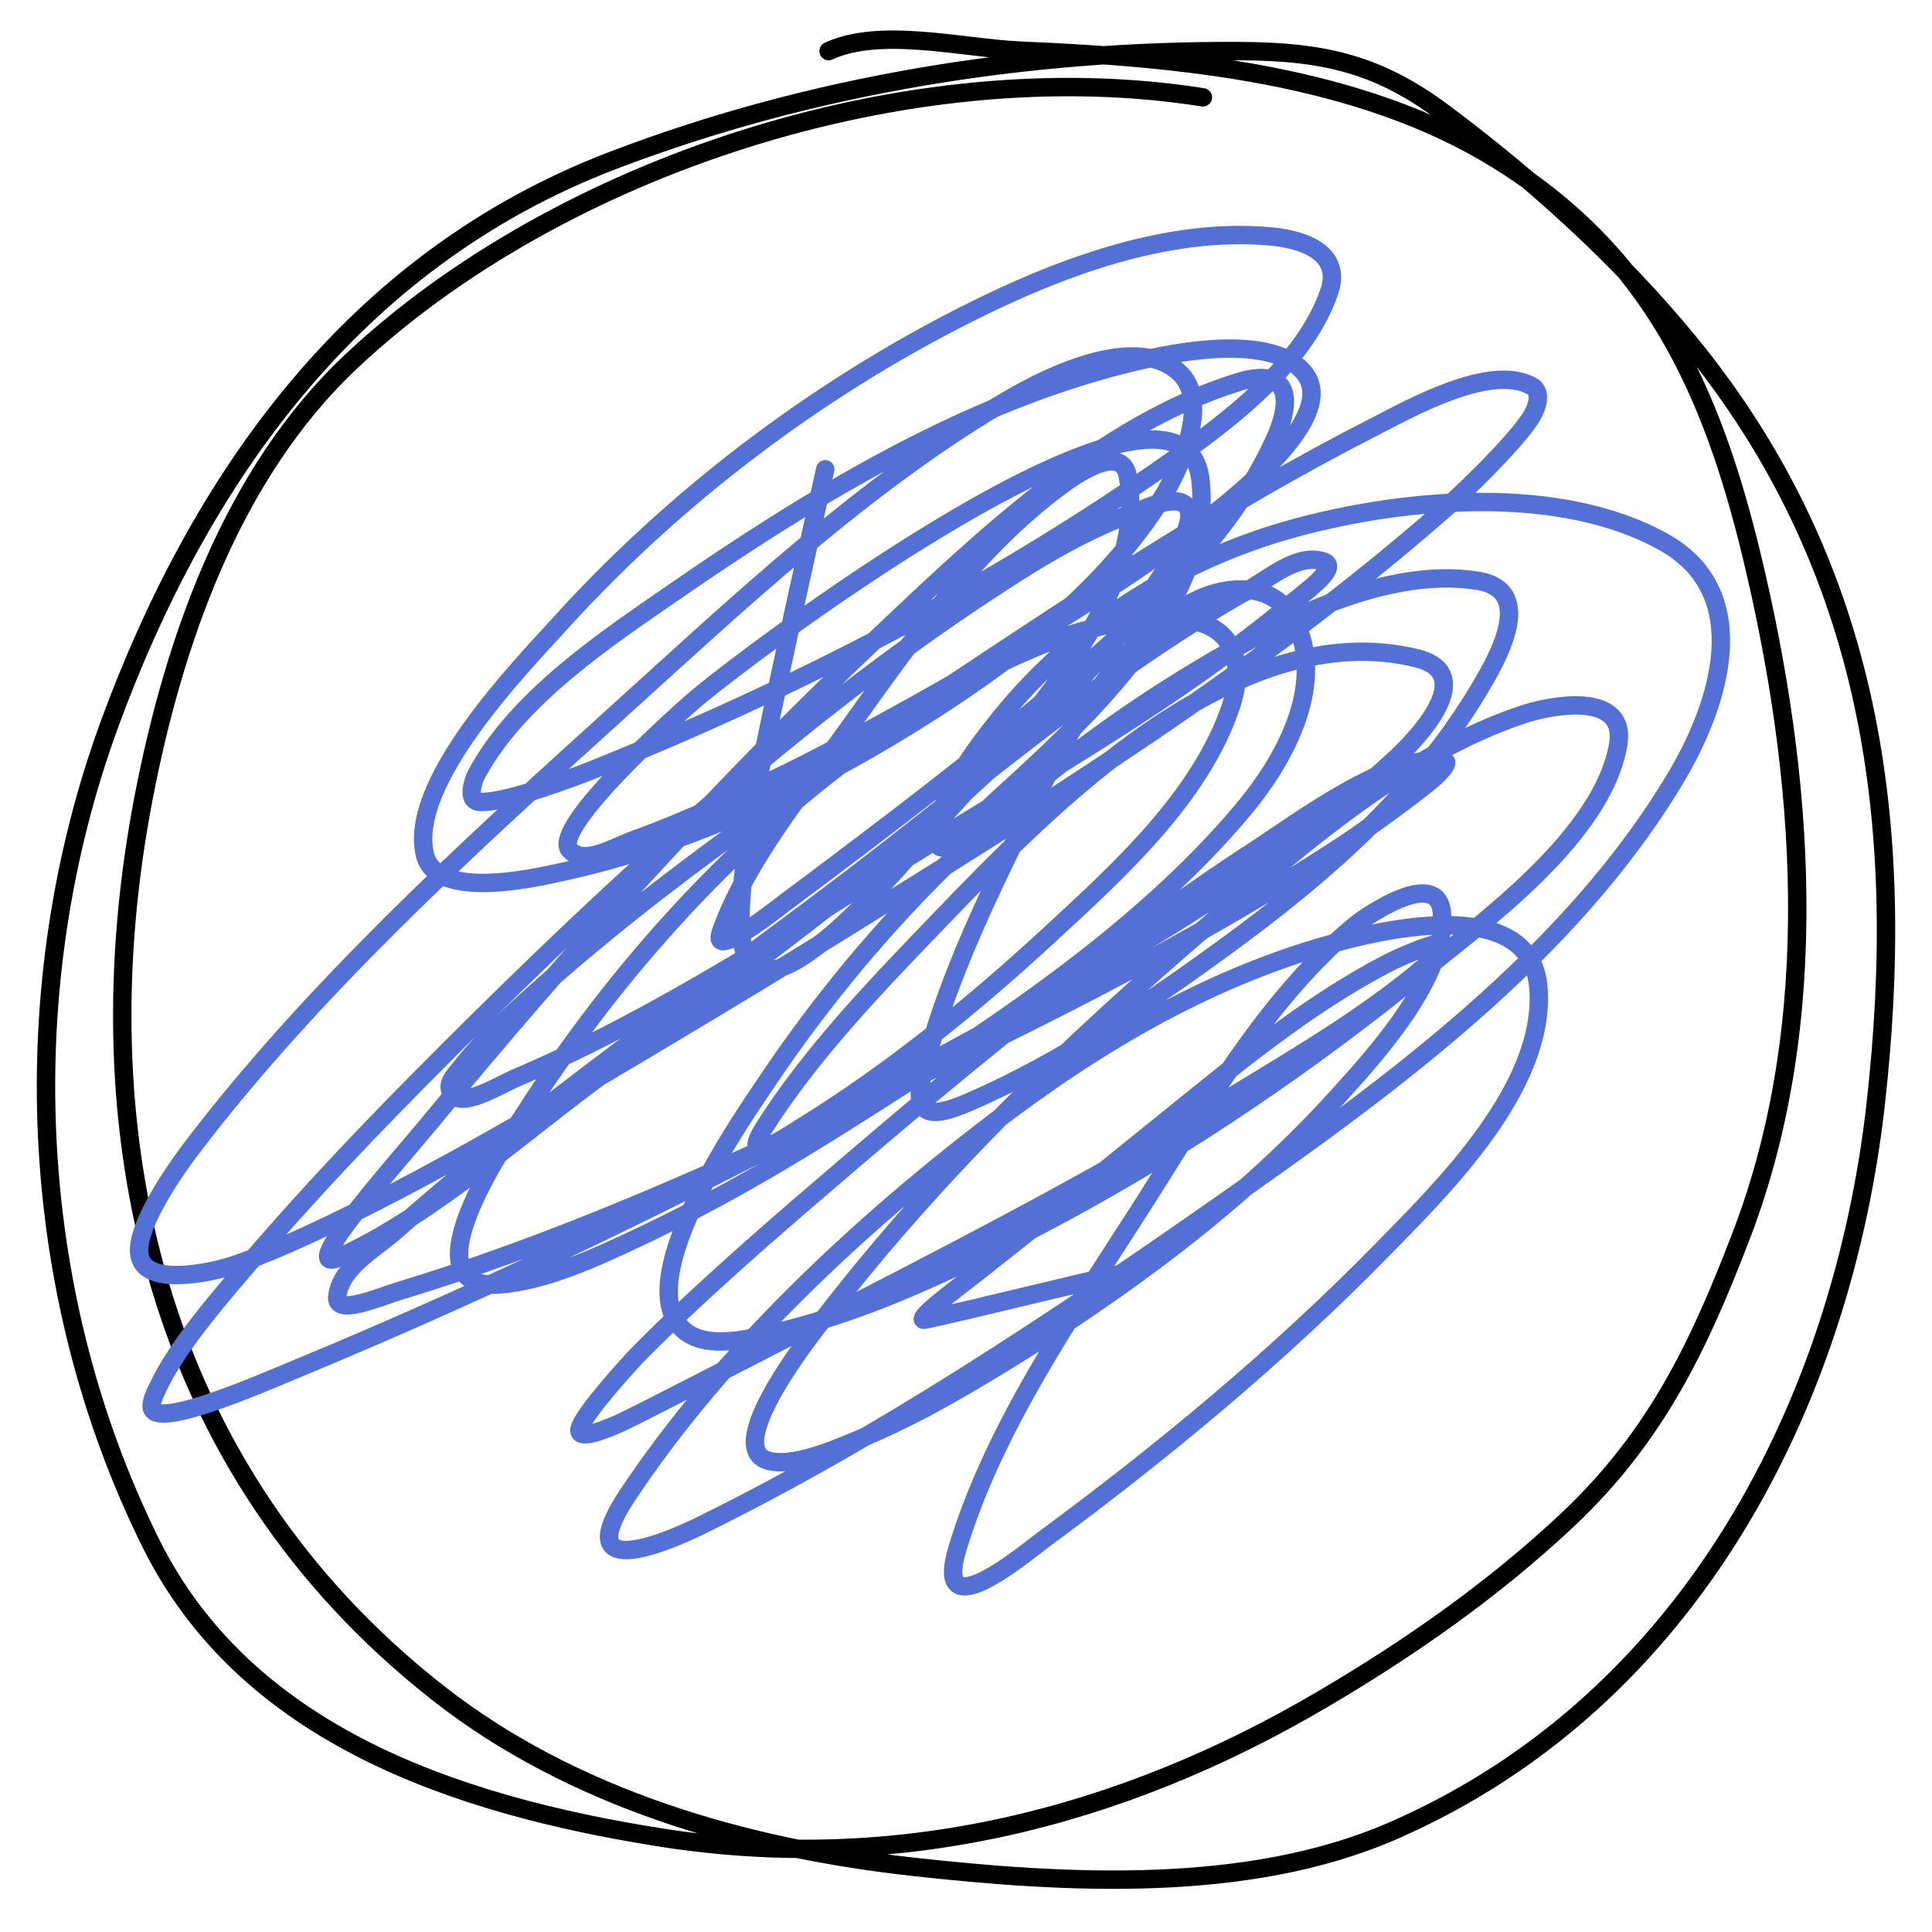
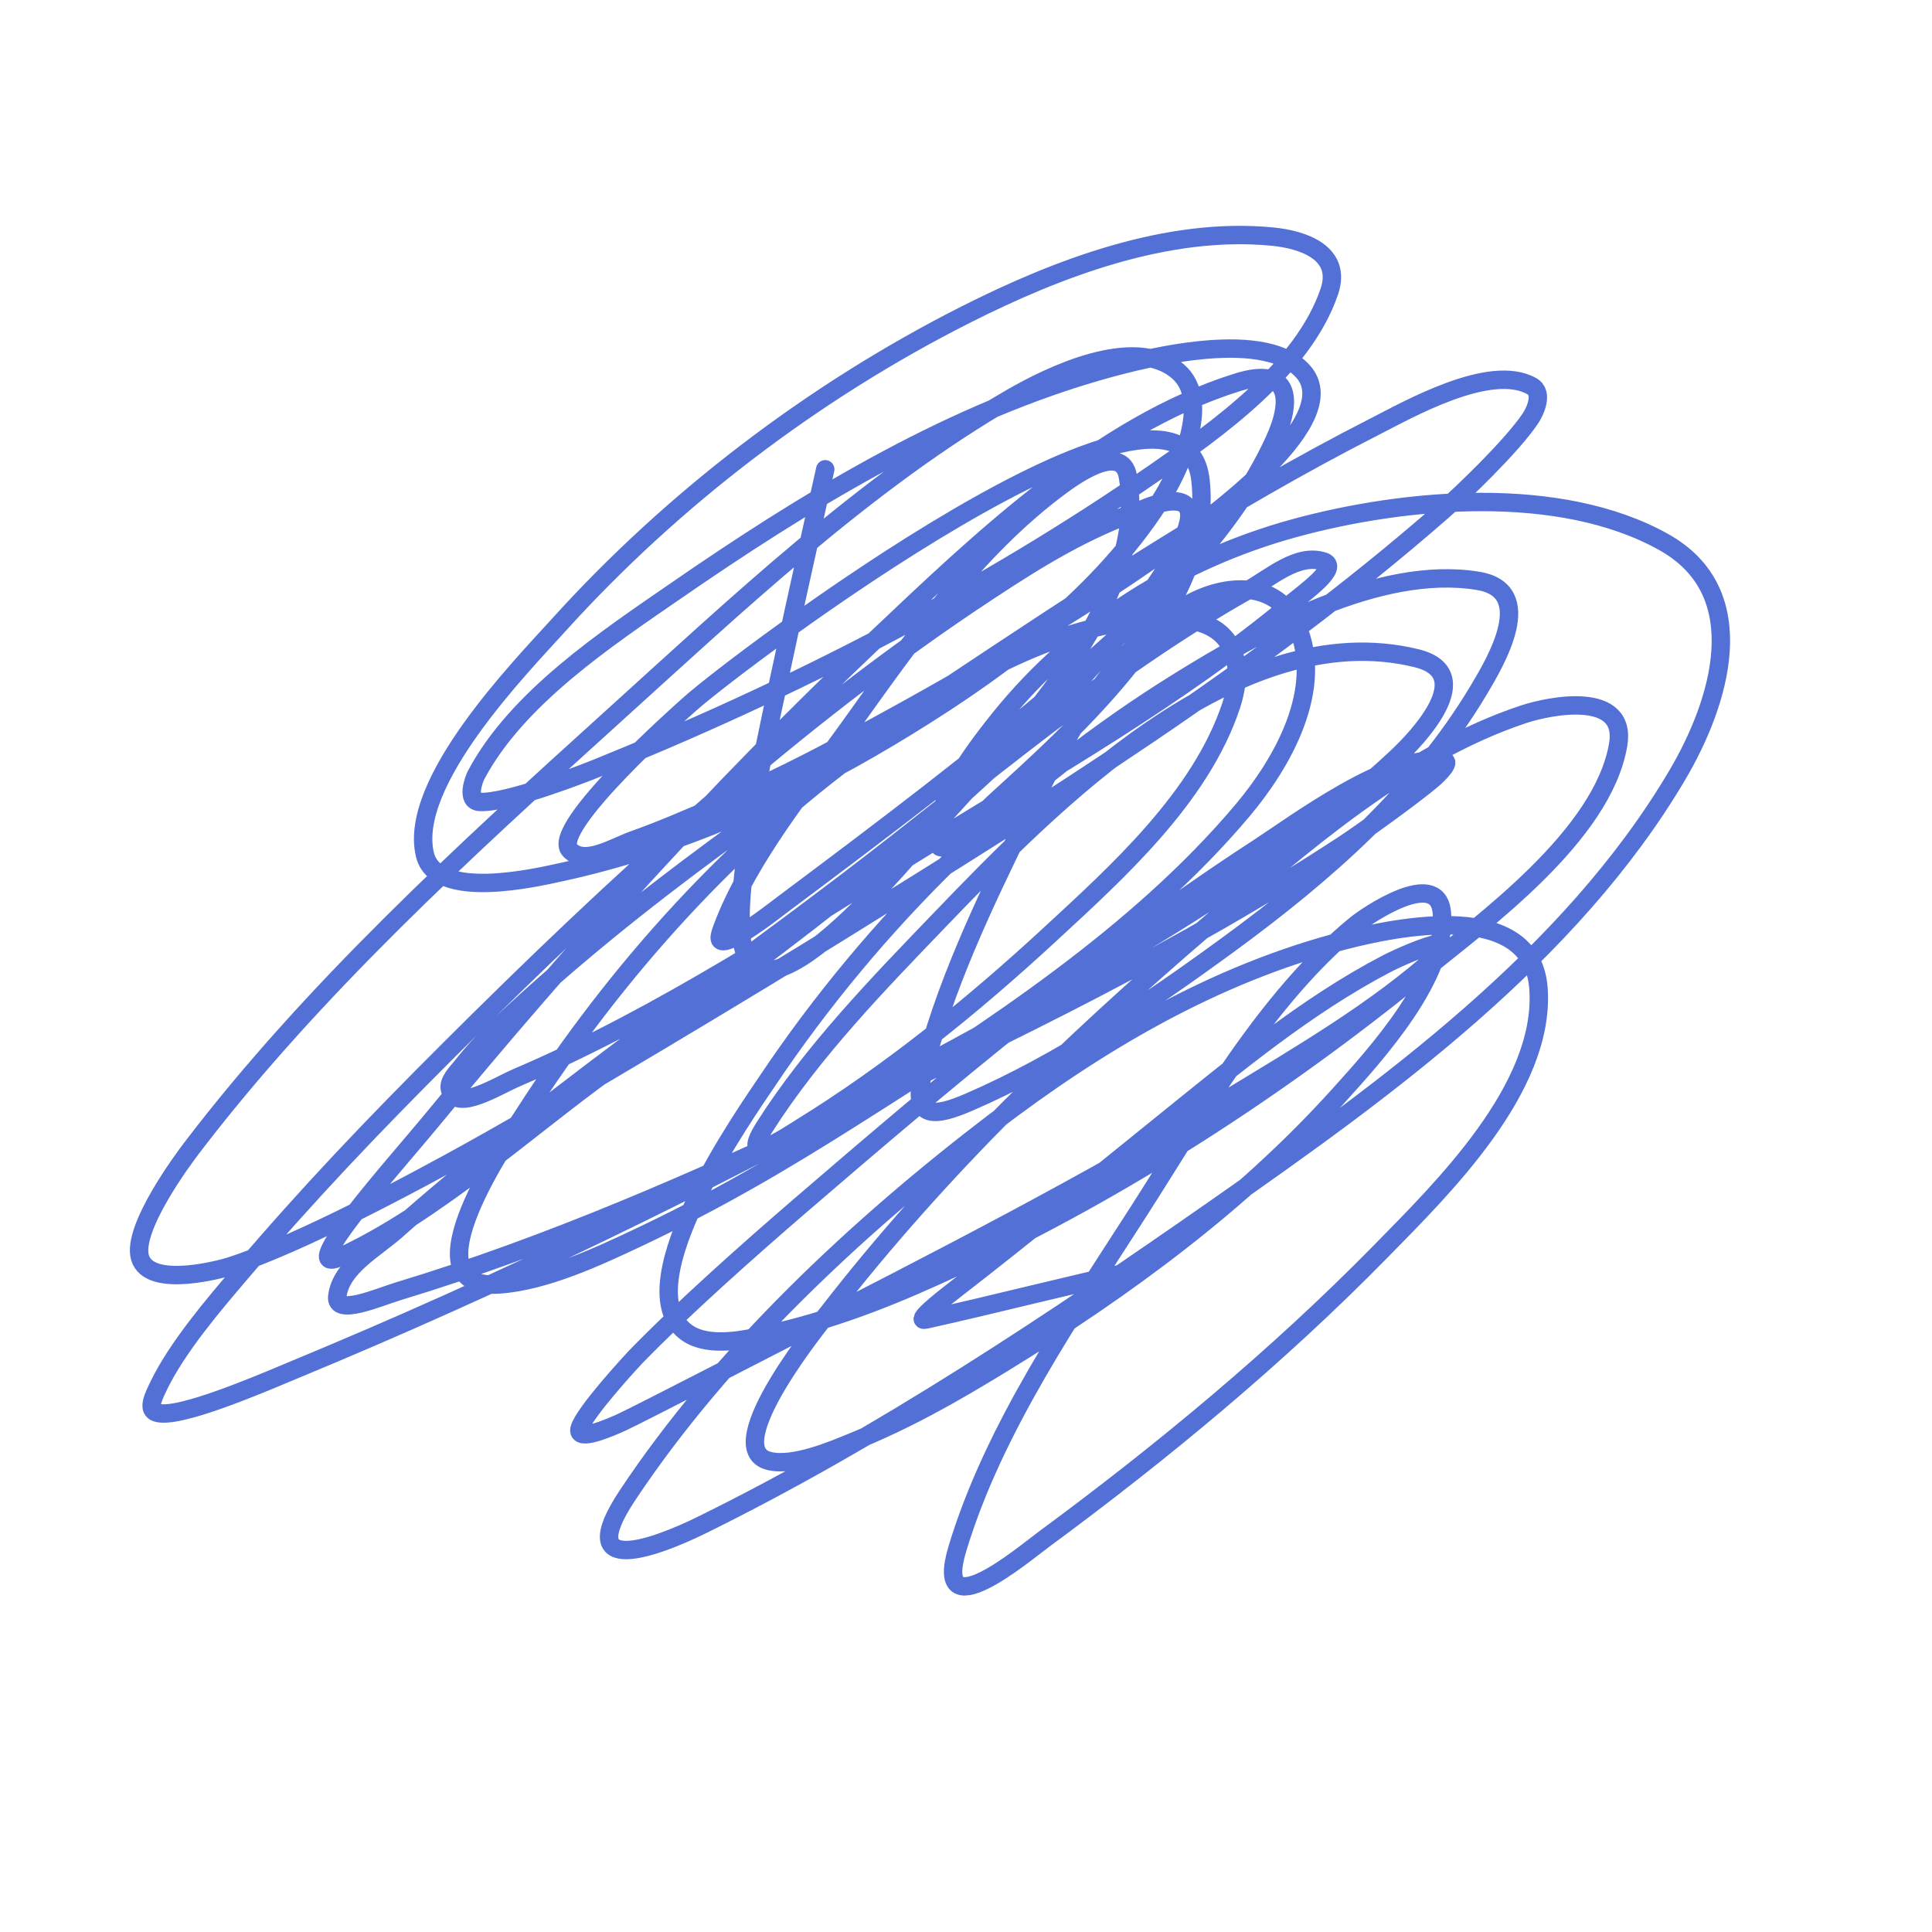
<svg xmlns="http://www.w3.org/2000/svg" width="42" height="42" viewBox="0 0 42 42" fill="none">
-   <path d="M26.149 2.116C19.774 1.105 12.142 3.621 7.637 7.855C5.02 10.314 3.769 13.999 3.127 17.315C1.734 24.517 3.318 31.96 9.556 36.83C12.427 39.071 16.129 40.167 19.811 40.578C23.174 40.953 27.122 41.173 30.267 39.806C36.821 36.957 40.056 30.378 40.774 24.021C41.452 18.01 40.748 12.347 36.696 7.418C35.181 5.576 33.37 3.944 31.432 2.488C29.991 1.404 28.821 1.122 26.973 1.111C22.316 1.084 17.629 1.84 13.312 3.492C7.638 5.664 4.324 10.464 2.394 15.705C0.292 21.416 0.552 28.048 3.278 33.546C5.326 37.676 9.838 39.232 14.367 39.946C19.513 40.757 24.364 39.522 28.751 36.941C30.665 35.815 32.468 34.551 34.064 33.053C36.015 31.222 36.949 29.224 37.861 26.84C39.644 22.178 39.229 16.847 38.082 12.087C37.217 8.498 35.897 5.539 32.537 3.464C29.547 1.618 25.684 1.248 22.202 1.102C20.939 1.049 19.147 0.586 18.013 1.111" stroke="black" stroke-width="0.4" stroke-linecap="round" />
  <path d="M17.94 10.202C17.637 11.58 17.321 12.956 17.03 14.336C16.797 15.438 16.017 18.773 16.105 20.236C16.266 22.93 19.864 18.461 20.295 17.98C21.911 16.171 24.989 13.13 24.52 10.364C24.388 9.588 23.308 10.38 23.055 10.567C21.189 11.946 19.787 13.965 18.452 15.829C17.512 17.142 16.283 18.626 15.705 20.166C15.637 20.348 15.572 20.534 15.845 20.432C16.202 20.299 16.846 19.786 17.051 19.633C19.162 18.054 21.288 16.456 23.286 14.736C24.98 13.278 26.749 11.648 27.701 9.579C28.099 8.713 28.071 7.946 26.902 8.311C23.891 9.249 21.238 11.816 19.019 13.916C15.574 17.177 12.365 20.738 9.35 24.398C8.607 25.3 6.349 27.812 7.41 27.319C9.456 26.369 11.407 24.583 13.211 23.277C16.521 20.879 19.865 18.458 22.747 15.541C23.788 14.488 24.45 13.731 25.234 12.536C25.33 12.39 25.942 11.515 25.844 11.106C25.735 10.653 24.82 11.081 24.807 11.085C23.585 11.52 22.626 12.103 21.521 12.83C17.222 15.655 13.395 19.199 9.764 22.821C8.112 24.469 6.718 25.928 5.223 27.684C4.659 28.347 3.862 29.274 3.451 30.122C3.259 30.517 3.15 30.788 3.71 30.718C4.436 30.627 5.976 29.952 6.429 29.765C10.904 27.912 15.273 25.786 19.524 23.466C23.206 21.456 27.251 19.37 30.349 16.48C30.822 16.039 32.154 14.641 30.79 14.308C26.873 13.351 22.814 17.517 20.449 19.977C19.103 21.376 17.672 22.848 16.623 24.496C16.022 25.44 17.122 24.694 17.408 24.517C19.345 23.321 21.14 21.869 22.81 20.327C24.295 18.956 26.1 17.331 26.762 15.345C27.081 14.387 26.808 13.552 25.704 13.467C23.381 13.289 20.901 14.758 19.096 16.025C15.999 18.2 13.403 21.086 11.368 24.265C11.107 24.673 8.725 28.077 10.864 27.922C11.864 27.849 13.004 27.315 13.856 26.913C15.564 26.107 16.948 25.297 18.557 24.279C21.517 22.405 24.734 20.323 27.014 17.615C27.876 16.591 28.805 14.975 28.191 13.594C27.754 12.611 26.65 12.68 25.844 13.131C24.097 14.108 23.104 16.151 22.264 17.867C21.41 19.61 20.497 21.502 20.049 23.403C19.828 24.343 20.334 24.276 21.058 23.963C23.055 23.1 24.952 21.814 26.699 20.537C28.8 19.001 30.801 17.252 32.15 14.995C32.52 14.375 33.429 12.839 32.129 12.627C29.974 12.274 27.372 13.737 25.655 14.799C22.094 17 19.016 20.02 16.686 23.494C16.228 24.177 13.613 27.876 14.879 28.931C15.404 29.369 16.42 29.074 16.903 28.959C18.32 28.621 19.518 28.13 20.848 27.509C24.422 25.84 27.794 23.65 30.854 21.168C32.244 20.039 34.836 18.172 35.177 16.193C35.38 15.008 33.706 15.334 33.124 15.527C30.545 16.381 28.261 18.402 26.243 20.131C23.277 22.672 20.405 25.436 18.011 28.532C17.962 28.594 15.569 31.489 16.728 31.762C17.259 31.886 18.109 31.522 18.501 31.362C19.721 30.864 20.654 30.336 21.794 29.639C24.442 28.018 27.015 26.129 29.102 23.816C29.894 22.938 31.484 21.207 31.344 19.829C31.245 18.855 29.701 19.916 29.473 20.103C27.501 21.719 26.104 24.229 24.751 26.338C23.292 28.613 21.602 31.049 20.813 33.667C20.269 35.471 22.263 33.779 22.691 33.464C25.266 31.567 27.779 29.486 30.02 27.2C31.36 25.832 33.592 23.654 33.446 21.497C33.312 19.521 30.339 20.155 29.214 20.446C26.395 21.174 23.868 22.67 21.57 24.426C18.648 26.658 15.687 29.425 13.638 32.511C12.426 34.338 14.284 33.631 15.25 33.156C19.155 31.234 22.917 28.719 26.474 26.233C30.138 23.673 34.145 20.779 36.466 16.845C37.377 15.299 38.152 12.896 36.172 11.786C33.907 10.517 30.535 10.83 28.156 11.477C25.66 12.157 23.379 13.583 21.752 15.597C21.345 16.102 20.239 17.498 20.365 18.288C20.444 18.783 21.242 17.785 21.612 17.447C23.388 15.826 26.418 13.152 26.096 10.427C25.701 7.079 16.013 14.393 14.998 15.303C14.851 15.434 11.929 18.014 12.391 18.484C12.719 18.818 13.337 18.417 13.778 18.26C14.909 17.858 16.55 17.094 17.562 16.578C18.53 16.086 30.109 10.049 28.324 8.072C27.424 7.076 24.628 7.847 23.686 8.128C20.465 9.092 17.45 10.941 14.703 12.837C13.2 13.874 11.234 15.172 10.345 16.859C10.316 16.915 10.113 17.415 10.429 17.433C11.035 17.467 12.75 16.792 12.966 16.704C17.173 15.006 21.352 12.871 25.087 10.286C26.443 9.348 28.331 8.017 28.899 6.335C29.181 5.499 28.335 5.209 27.666 5.144C25.381 4.919 22.989 5.832 20.995 6.839C17.692 8.509 14.636 10.835 12.153 13.579C11.315 14.505 8.86 17.017 9.238 18.582C9.482 19.592 11.661 19.076 12.195 18.961C14.699 18.418 17.136 17.342 19.328 16.032C21.51 14.727 23.818 13.083 25.213 10.903C25.596 10.304 26.379 8.736 25.606 8.072C24.661 7.263 22.819 8.168 21.99 8.647C18.825 10.474 15.978 13.179 13.288 15.611C10.105 18.491 6.778 21.53 4.166 24.958C3.998 25.178 2.858 26.703 3.044 27.34C3.249 28.037 4.885 27.566 4.978 27.537C6.483 27.064 9.045 25.684 10.275 25C12.302 23.874 16.396 21.412 18.291 20.236C22.781 17.448 27.359 14.603 31.351 11.113C31.785 10.734 32.869 9.696 33.271 9.095C33.361 8.96 33.568 8.547 33.299 8.395C32.394 7.883 30.59 8.916 29.88 9.277C26.64 10.927 23.554 12.971 20.533 14.981C17.212 17.189 13.848 19.486 10.934 22.226C10.62 22.521 10.316 22.832 10.051 23.172C9.93 23.326 9.728 23.509 9.785 23.697C9.929 24.175 10.797 23.613 11.256 23.417C14.379 22.085 17.287 20.143 20.169 18.372C22.835 16.733 25.643 15.142 28.058 13.131C28.357 12.882 29.143 12.326 28.773 12.206C28.211 12.024 27.633 12.547 27.119 12.837C24.029 14.578 21.269 16.99 18.459 19.129C15.174 21.629 11.714 23.996 8.622 26.738C8.139 27.166 7.412 27.541 7.332 28.181C7.278 28.623 8.237 28.198 8.664 28.069C11.938 27.079 15.117 25.681 18.207 24.23C21.952 22.47 25.723 20.641 29.193 18.372C29.587 18.114 30.691 17.324 31.141 16.943C31.262 16.84 31.551 16.558 31.393 16.536C30.212 16.373 28.169 17.905 27.343 18.442C23.809 20.737 20.54 23.503 17.352 26.247C16.305 27.149 14.809 28.476 13.806 29.512C13.749 29.572 12.694 30.712 12.601 31.054C12.52 31.355 13.243 31.044 13.526 30.914C13.892 30.745 16.96 29.162 17.015 29.134C20.292 27.45 23.578 25.783 26.727 23.865C28.26 22.931 29.939 21.956 31.281 20.74C31.34 20.686 31.388 20.49 31.309 20.502C31 20.548 30.354 20.842 30.146 20.95C28.396 21.864 26.854 23.151 25.325 24.384C23.788 25.623 22.263 26.875 20.701 28.083C20.482 28.253 19.855 28.746 20.127 28.686C21.671 28.343 23.204 27.943 24.751 27.607" stroke="#5370D6" stroke-width="0.4" stroke-linecap="round" />
</svg>